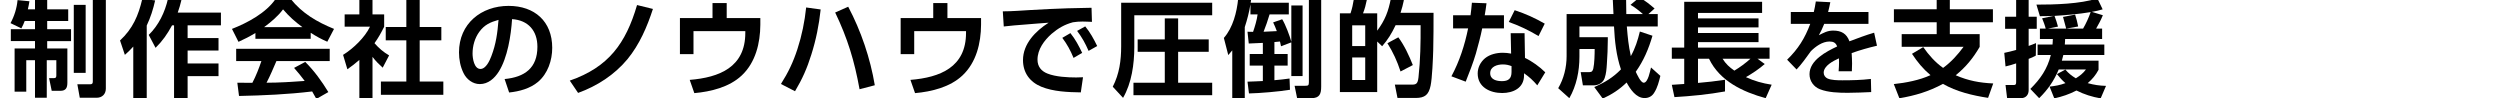
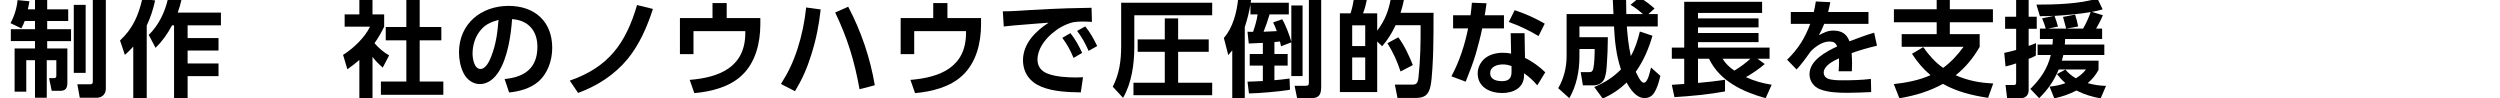
<svg xmlns="http://www.w3.org/2000/svg" id="_レイヤー_1" data-name="レイヤー 1" viewBox="0 0 475.71 18.68">
  <path d="M4.06,5.4l-2.06-1C2.74,3.04,3.2,1.54,3.34.02l2.26.22c-.08.52-.18,1.02-.3,1.54h1.36V-.16h2.32v1.94h4v2.22h-4v1.56h4.54v2.26h-4.54v1.4h3.84v6.5c0,.96-.26,1.56-1.34,1.56h-1.64l-.5-2.42h.98c.34,0,.4-.22.4-.52v-2.88h-1.82v7.14h-2.24v-7.14h-1.66v5.98h-2.22v-8.22h3.88v-1.4H2.06v-2.26h4.6v-1.56h-1.96c-.2.54-.36.9-.64,1.4ZM16.3.92v12.94h-2.26V.92h2.26ZM20.14-.16v17.02c0,1.04-.7,1.74-1.74,1.74h-3.22l-.46-2.56h2.38c.44,0,.56-.12.56-.56V-.16h2.48Z" />
  <path d="M23.76,10.44l-.92-2.74c2.42-2.24,3.5-4.74,4.24-7.92l2.44.3c-.38,1.7-.86,3.2-1.6,4.78v13.84h-2.56v-9.84c-.54.6-.98,1.04-1.6,1.58ZM42.04,2.4v2.42h-6.34v2.42h5.88v2.38h-5.88v2.46h5.88v2.4h-5.88v4.22h-2.58V4.82h-.38c-.9,1.66-1.8,2.96-3.14,4.28l-1.3-2.46c1.9-1.84,3.08-4.32,3.66-6.86l2.56.24c-.2.84-.42,1.58-.7,2.38h8.22Z" />
-   <path d="M45.38,7.96l-1.24-2.46c2.96-1.16,6.5-3.04,8.32-5.72h2.84c2.2,2.76,5.02,4.4,8.26,5.72l-1.28,2.44c-1.16-.5-2.1-1.02-3.16-1.7v1.14h-10.52v-1.1c-1.06.64-2.1,1.18-3.22,1.68ZM45.48,18.26l-.32-2.52c.96.02,1.92,0,2.86.02.66-1.24,1.28-2.82,1.72-4.14h-4.8v-2.34h17.8v2.34h-10.14c-.6,1.38-1.18,2.78-1.88,4.12,2.26,0,4.98-.16,7.26-.34-.64-.86-1.32-1.68-2.02-2.48l2.12-1.14c1.7,1.68,3.16,3.7,4.4,5.74l-2.28,1.3c-.26-.5-.52-.94-.8-1.42-4.62.56-9.26.76-13.92.86ZM57.54,5.16c-1.42-1.04-2.54-2.04-3.68-3.38-.96,1.3-2.3,2.42-3.6,3.38h7.28Z" />
  <path d="M70.88,18.66h-2.5v-7.26c-.72.64-1.48,1.22-2.28,1.78l-.82-2.74c1.92-1.18,4.16-3.32,5.12-5.36h-4.82v-2.34h2.8V-.22h2.5v2.96h2.22v2.34c-.54,1.1-1.12,2.14-1.84,3.14.84.96,1.68,1.68,2.78,2.32l-1.22,2.34c-.72-.66-1.36-1.28-1.94-2.06v7.84ZM79.86-.22v5.36h4.12v2.54h-4.12v7.84h4.5v2.52h-11.88v-2.52h4.84v-7.84h-3.92v-2.54h3.92V-.22h2.54Z" />
  <path d="M96.02,15.04c3.8-.36,6.24-2.08,6.24-6.14,0-3.06-1.76-5.06-4.82-5.26-.2,3.08-.86,7.36-2.54,10-.8,1.26-2,2.36-3.6,2.36-1.34,0-2.52-.9-3.1-2.1-.6-1.22-.86-2.58-.86-3.94,0-5.44,4.22-8.84,9.44-8.84,4.94,0,8.3,2.94,8.3,7.98,0,2.38-.84,4.9-2.7,6.48-1.52,1.28-3.58,1.82-5.5,2.02l-.86-2.56ZM91.2,6.06c-.86,1.18-1.28,2.68-1.28,4.14,0,.92.3,2.92,1.5,2.92,1.06,0,1.76-1.6,2.08-2.44.9-2.36,1.16-4.42,1.36-6.9-1.56.44-2.66.92-3.66,2.28Z" />
  <path d="M119.38,11.28c-2.46,2.96-5.78,5.1-9.38,6.4l-1.58-2.34c7.38-2.56,10.66-7.08,12.8-14.38l3.02.74c-1.1,3.4-2.56,6.78-4.86,9.58Z" />
  <path d="M144.68,3.44v1.26c-.02,3.5-.9,7.18-3.54,9.66-2.36,2.22-5.86,3.08-9.02,3.36l-.88-2.52c5.66-.46,10.58-2.42,10.58-8.94v-.34h-9.86v4.38h-2.58V3.44h6.2V.58h2.7v2.86h6.4Z" />
  <path d="M156.16,1.8c-.32,2.98-.88,5.76-1.78,8.6-.8,2.58-1.72,4.64-3.1,6.96l-2.68-1.38c1.4-2.2,2.34-4.18,3.14-6.64.84-2.58,1.38-5.24,1.66-7.92l2.76.38ZM166.46,16.22l-2.9.76c-.98-5.4-2.26-9.64-4.64-14.6l2.48-1.1c2.44,4.6,4.2,9.8,5.06,14.94Z" />
  <path d="M186.68,3.44v1.26c-.02,3.5-.9,7.18-3.54,9.66-2.36,2.22-5.86,3.08-9.02,3.36l-.88-2.52c5.66-.46,10.58-2.42,10.58-8.94v-.34h-9.86v4.38h-2.58V3.44h6.2V.58h2.7v2.86h6.4Z" />
  <path d="M196.24,1.9c2.3-.12,4.6-.26,6.9-.32,1.52-.04,3.04-.06,4.56-.1l.08,2.68c-.6-.02-1.2-.06-1.8-.06-.66,0-1.16.04-1.82.14-1.58.42-2.82,1.14-4.06,2.2-1.42,1.26-2.68,2.96-2.68,4.92,0,1.3.72,2.18,1.9,2.64,1.54.62,3.82.74,5.46.74.44,0,.86-.02,1.3-.04l-.42,2.88c-2.44-.04-5.22-.14-7.52-1.08-2.18-.9-3.48-2.66-3.48-5.06,0-3.12,2.4-5.54,4.88-7.12-1.54.1-3.06.24-4.6.36-1.32.1-2.62.2-3.94.36l-.18-2.88c1.82,0,3.62-.16,5.42-.26ZM203.68,6.3c.94,1.16,1.6,2.42,2.24,3.76l-1.64.96c-.62-1.48-1.18-2.52-2.14-3.82l1.54-.9ZM206.5,5.02c.98,1.2,1.6,2.36,2.28,3.74l-1.64.92c-.66-1.5-1.2-2.48-2.18-3.8l1.54-.86Z" />
  <path d="M230.66.52v2.38h-14.82v6.06c0,3.22-.5,6.84-2.14,9.66l-1.96-2.12c1.26-2.44,1.6-5,1.6-7.7V.52h17.32ZM230,9.86h-5.82v5.88h6.48v2.38h-14.98v-2.38h5.96v-5.88h-5.16v-2.36h5.16V3.5h2.54v4h5.82v2.36Z" />
  <path d="M239.3,2.74h-1.36V.82c-.24,1.48-.62,2.94-1.08,4.34v13.52h-2.38v-9.1c-.24.3-.5.62-.76.9l-.84-3.26c1.72-1.94,2.48-4.92,2.72-7.44l2.46.22c-.02.16-.06.34-.08.52h7.26v2.22h-3.66c-.32,1.12-.72,2.22-1.14,3.3.58-.02,1.94-.08,2.52-.12-.22-.6-.42-1.08-.7-1.66l1.72-.6c.62.98,1.44,3.16,1.74,4.3V1.04h2.14v13.44h-2.14v-6.42l-1.96.74c-.06-.3-.12-.6-.2-.9-.36.04-.7.08-1.06.1v2.28h2.52v2.2h-2.52v2.78c.98-.08,1.92-.18,2.88-.32l.08,2.14c-1.98.34-5.78.66-7.8.7l-.28-2.24c.98-.04,1.94-.06,2.92-.12v-2.94h-2.5v-2.2h2.5v-2.12c-.9.04-1.78.08-2.68.12l-.24-2.24c.36,0,.7.02,1.06.02.32-.9.76-2.36.86-3.32ZM251.4-.12v16.58c0,1.4-.28,2.22-1.9,2.22h-2.68l-.48-2.36h2.04c.54,0,.68-.06.68-.68V-.12h2.34Z" />
  <path d="M264.66-.28l2.48.3c-.18.86-.36,1.56-.64,2.42h6.28c0,2.36,0,4.72-.06,7.08-.04,1.54-.2,5.4-.5,6.78-.36,1.72-1.08,2.34-2.84,2.34h-3.46l-.5-2.54h3.22c.82,0,1.14-.14,1.28-1.4.36-3.28.42-6.6.4-9.9h-4.76c-.76,1.58-1.42,2.68-2.56,4l-.94-.9v9.62h-7.1V2.54h2.02c.3-.88.5-1.82.64-2.74l2.46.2c-.2.98-.36,1.6-.72,2.54h2.7v3.3c1.5-2.02,2.12-3.66,2.6-6.12ZM257.3,4.82v3.94h2.48v-3.94h-2.48ZM257.3,10.94v4.28h2.48v-4.28h-2.48ZM268.84,12.38l-2.34,1.22c-.66-2-1.38-3.58-2.5-5.38l2.08-1.12c1.18,1.6,2.02,3.44,2.76,5.28Z" />
  <path d="M286.18,2.9v2.5h-4.14c-.32,1.6-.76,3.2-1.2,4.78-.54,1.82-1.24,3.6-1.94,5.36l-2.72-1.02c1.54-2.86,2.54-5.96,3.18-9.12h-2.86v-2.5h3.32c.1-.8.2-1.58.26-2.38l2.78.1c-.1.76-.2,1.52-.34,2.28h3.66ZM290.18,11.02c1.32.62,2.82,1.7,3.86,2.74l-1.52,2.48c-.8-.94-1.52-1.6-2.52-2.3v.44c-.02,2.38-2.08,3.32-4.16,3.32-2.3,0-4.66-1.1-4.66-3.72,0-1.14.54-2.18,1.4-2.9.94-.76,2.22-1.04,3.4-1.04.52,0,1.04.06,1.56.16l-.08-3.88h2.64l.08,4.7ZM285.96,12.26c-1.04,0-2.4.4-2.4,1.66s1.26,1.52,2.24,1.52c1.22,0,1.82-.48,1.82-1.74v-1.12c-.58-.22-1.06-.32-1.66-.32ZM292.76,6.86c-1.92-1.14-3.56-1.92-5.66-2.68l1.12-2.24c2.16.72,3.74,1.44,5.72,2.56l-1.18,2.36Z" />
  <path d="M307.12,5.04h-6.58v2.04h5.4v.5c0,1.5-.08,3.1-.18,4.6-.06.92-.12,1.8-.42,2.68-.34.94-1.2,1.38-2.16,1.38h-1.98l-.42-2.52h1.68c.46,0,.62-.26.72-.68.22-.94.26-2.72.26-3.72h-2.9v1.48c0,2.74-.56,5.5-1.92,7.88l-2.12-1.9c1.06-1.78,1.6-3.96,1.6-6.1V2.68h8.92c-.04-.98-.1-1.98-.14-2.96h2.54c0,.98.02,1.98.04,2.96h3.16c-.7-.62-1.54-1.3-2.36-1.76l1.68-1.4c1.14.62,1.92,1.26,2.9,2.1l-1.18,1.06h1.78v2.36h-5.88c.18,2.16.3,3.5.76,5.64.84-1.5,1.32-3.02,1.72-4.68l2.4.8c-.72,2.48-1.68,4.74-3.18,6.86.24.48.92,2.08,1.52,2.08.82,0,1.22-2.28,1.38-2.9l1.78,1.6c-.28,1.12-.54,2.2-1.16,3.18-.4.68-1.04,1.04-1.84,1.04-1.62,0-2.74-1.7-3.42-2.96-1.38,1.34-2.8,2.26-4.54,3.06l-1.62-2.2c1.94-.82,3.62-1.84,5.08-3.36-.9-2.66-1.18-5.38-1.32-8.16Z" />
  <path d="M320.48,11.18h-2.36v-2.12h2.36V.34h14.82v2.12h-12.2v1.04h11.52v1.72h-11.52v1.06h11.52v1.74h-11.52v1.04h13.62v2.12h-2.3l1.38,1c-.98.88-2.42,1.84-3.58,2.5,1.66.76,3.12,1.16,4.9,1.44l-1.14,2.56c-4.32-1.18-8.74-3.24-10.78-7.5h-2.1v4.6c1.76-.14,3.38-.34,5.14-.6v2.22c-3.02.56-6.54.9-9.62,1.08l-.5-2.34c.78-.04,1.58-.12,2.36-.16v-4.8ZM333.08,11.18h-5.3c.62,1,1.3,1.6,2.24,2.26,1.1-.66,2.12-1.42,3.06-2.26Z" />
  <path d="M355.54,2.28v2.26h-8.42c-.32.84-.6,1.38-1.02,2.16.92-.46,1.64-.88,2.72-.88,1.54,0,2.56.56,3.1,2.04,1.56-.58,3.1-1.18,4.7-1.64l.54,2.48c-1.64.38-3.24.84-4.82,1.4.04.66.08,1.32.08,1.98,0,.5-.02.98-.04,1.48h-2.52c.04-.56.08-1.12.08-1.66,0-.28,0-.54-.02-.8-1.06.48-2.9,1.4-2.9,2.74,0,.48.3.9.74,1.1.74.32,1.9.34,2.8.34,1.8,0,3.6-.04,5.44-.26l.06,2.5c-1.5.06-2.98.14-4.48.14-1.68,0-3.7-.06-5.28-.68-1.18-.46-1.98-1.56-1.98-2.86,0-2.66,3.18-4.3,5.26-5.28-.26-.72-.72-.94-1.46-.94-1.34,0-2.64.94-3.54,1.84-.64.92-1.98,2.74-2.72,3.48l-1.8-1.86c2.1-2.04,3.38-4.08,4.4-6.82h-3.7v-2.26h4.38c.16-.7.28-1.3.38-2l2.76.14c-.12.62-.26,1.24-.42,1.86h7.68Z" />
  <path d="M379.28,15.88l-.98,2.74c-2.9-.44-6.04-1.18-8.58-2.66-2.72,1.46-5.26,2.22-8.3,2.74l-1.06-2.7c2.28-.24,4.9-.74,6.98-1.7-1.46-1.24-2.46-2.46-3.52-4.06l2.14-1.28c1.04,1.5,2.28,2.9,3.78,3.96,1.56-1.14,2.76-2.48,3.9-4.02h-11.78v-2.4h6.66v-2.26h-8.14V1.76h8.14V-.24h2.5V1.76h8.2v2.48h-8.2v2.26h5.68v2.42c-1.26,2.16-2.62,3.82-4.56,5.4,2.38,1.04,4.56,1.44,7.14,1.56Z" />
  <path d="M383.64,5.48h-2.1v-2.3h2.1V-.18h2.38v3.36h1.54v2.3h-1.54v3.26c.48-.16.94-.36,1.4-.54l-.04,2.38c-.48.28-.84.42-1.36.62v5.98c0,.88-.56,1.5-1.46,1.5h-2.64l-.3-2.5h1.54c.38,0,.48-.12.48-.56v-3.56c-.66.22-1.34.44-2.02.58l-.24-2.58c.76-.16,1.52-.34,2.26-.56v-4.02ZM400.14,2.9c-.36.88-.8,1.72-1.28,2.54h1.14v1.98h-7.04c-.02.36-.02.7-.06,1.06h7.52v1.98h-7.8c-.1.36-.18.72-.28,1.08h6.98v1.74c-.56,1.04-1.16,1.76-2.06,2.54,1.24.34,2.2.48,3.48.52l-1.02,2.38c-1.66-.3-3.1-.74-4.6-1.5-1.38.72-2.72,1.16-4.22,1.5l-.9-2.24c1.1-.12,1.98-.28,3.02-.66-.62-.54-1.1-1.06-1.62-1.72l1.6-.86c.6.7,1.22,1.2,2,1.66.82-.52,1.34-.92,1.92-1.68h-5.18c-.92,2.18-2.04,3.8-3.72,5.46l-1.68-1.76c1.92-1.9,3.24-3.8,3.9-6.46h-2.52v-1.98h2.84c.04-.36.04-.7.06-1.06h-2.46v-1.98h1.1c-.08-.42-.5-1.56-.68-1.96l2.24-.46c-.88.04-1.82.06-2.66.06l-.66-2.2c3.5,0,8.28-.12,11.6-1.18l1,2.08c-.72.22-1.32.34-2.06.48l2.1.64ZM390.94,3.02c.2.5.54,1.52.66,2.04l-1.9.38h3.46c-.18-.66-.34-1.3-.6-2.22l2.3-.44c.26.86.42,1.36.58,2.26l-2.26.4h3.2c.58-1,1.06-2.06,1.44-3.14-2.28.38-4.58.58-6.88.72Z" />
</svg>